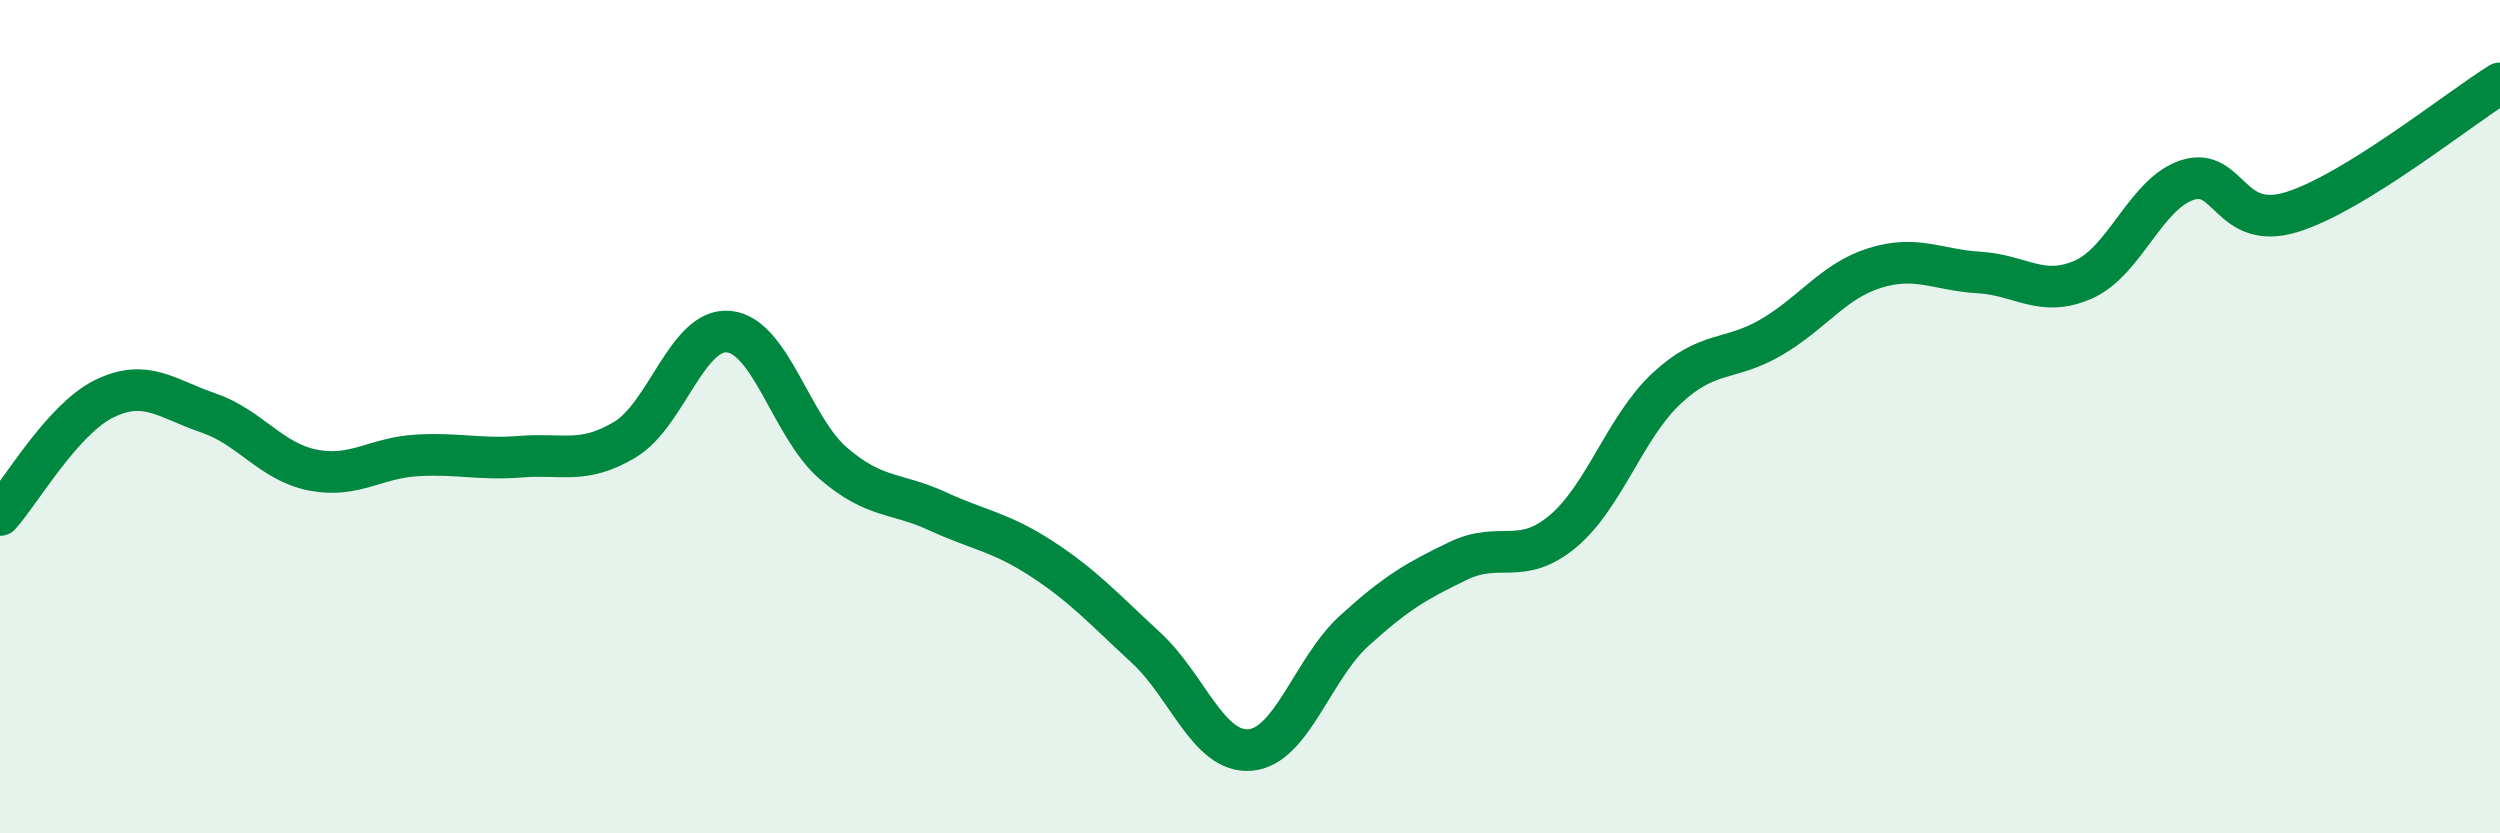
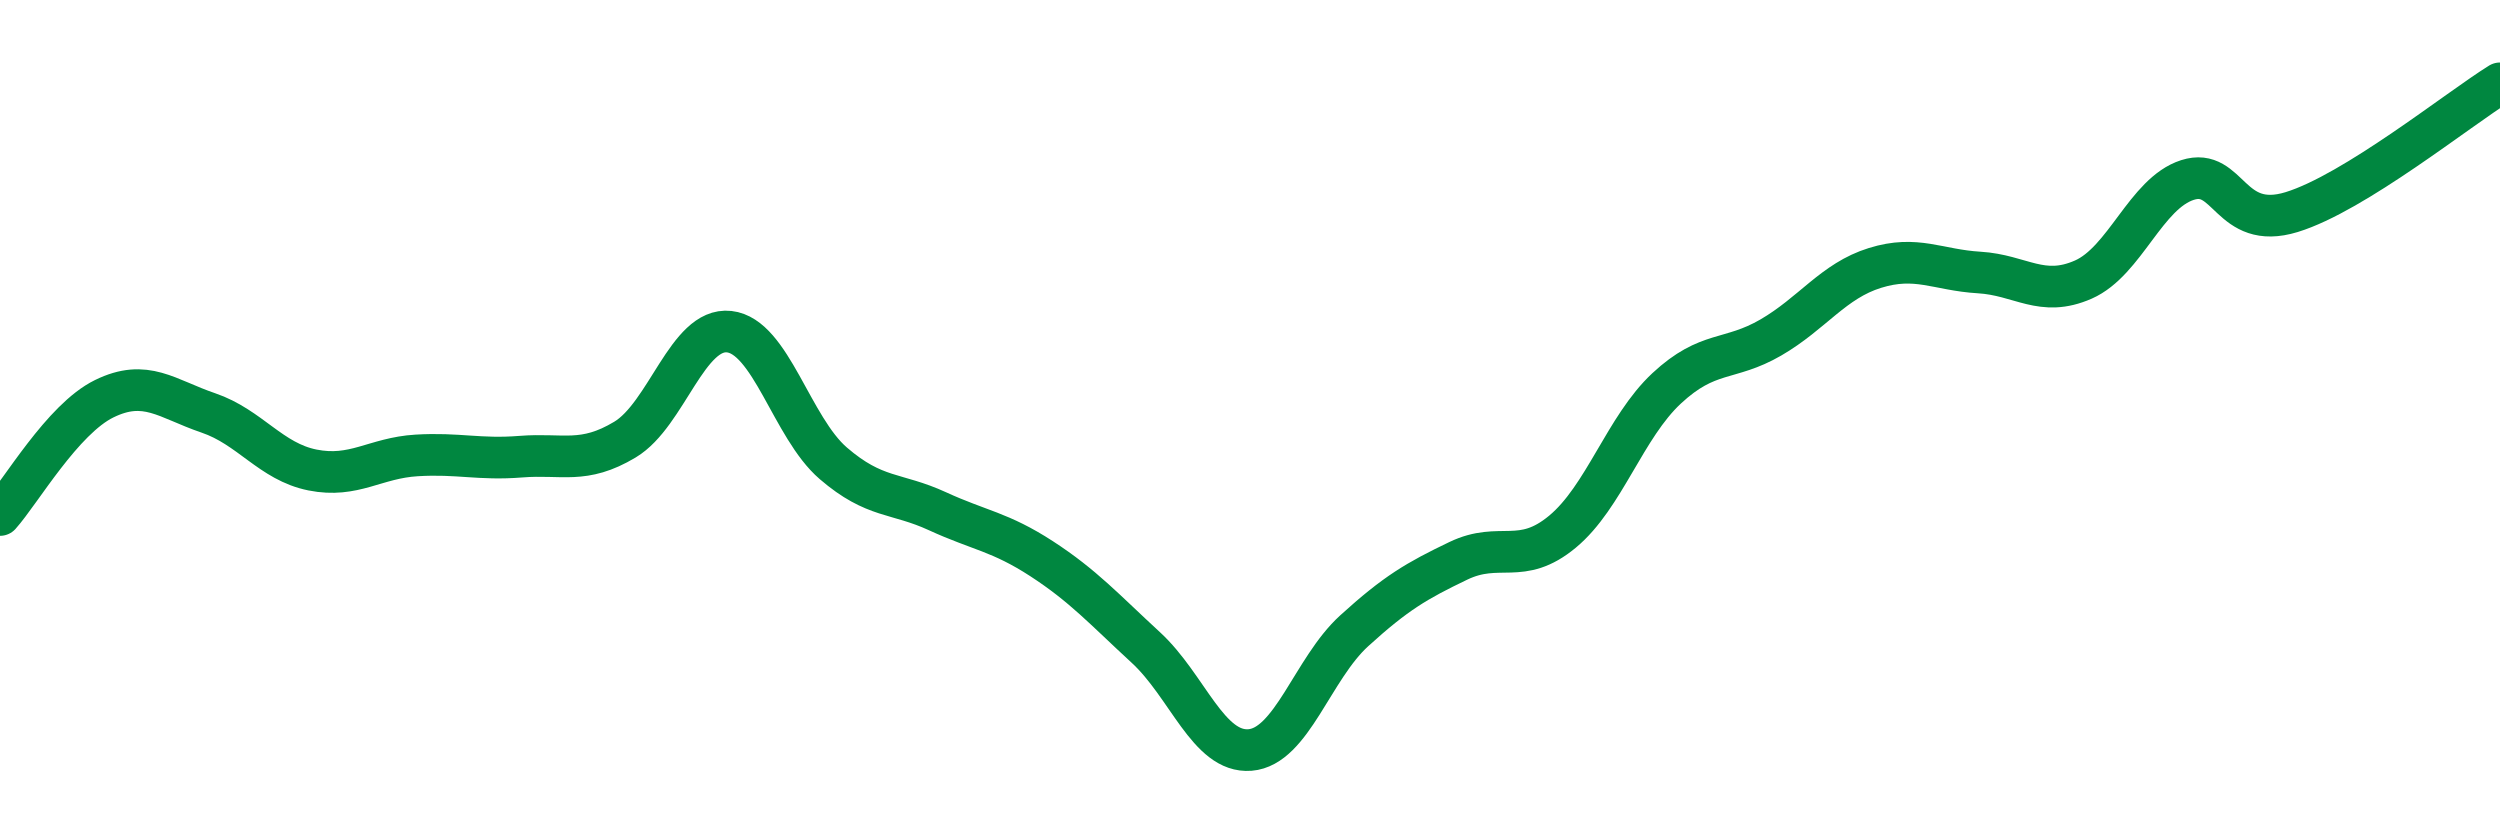
<svg xmlns="http://www.w3.org/2000/svg" width="60" height="20" viewBox="0 0 60 20">
-   <path d="M 0,12.36 C 0.5,11.8 1.5,10.06 2.5,9.57 C 3.5,9.08 4,9.57 5,9.91 C 6,10.25 6.5,11.08 7.5,11.28 C 8.5,11.48 9,10.99 10,10.93 C 11,10.87 11.5,11.04 12.5,10.96 C 13.5,10.88 14,11.15 15,10.55 C 16,9.95 16.5,7.85 17.5,7.96 C 18.5,8.07 19,10.26 20,11.12 C 21,11.98 21.5,11.81 22.5,12.27 C 23.5,12.73 24,12.76 25,13.41 C 26,14.06 26.5,14.62 27.5,15.54 C 28.5,16.46 29,18.08 30,18 C 31,17.92 31.5,16.05 32.5,15.14 C 33.5,14.23 34,13.94 35,13.46 C 36,12.98 36.5,13.59 37.5,12.76 C 38.5,11.93 39,10.25 40,9.32 C 41,8.39 41.5,8.68 42.5,8.1 C 43.5,7.52 44,6.74 45,6.43 C 46,6.12 46.5,6.48 47.5,6.54 C 48.5,6.6 49,7.15 50,6.71 C 51,6.27 51.5,4.64 52.5,4.32 C 53.5,4 53.5,5.55 55,5.09 C 56.5,4.63 59,2.62 60,2L60 20L0 20Z" fill="#008740" opacity="0.1" stroke-linecap="round" stroke-linejoin="round" />
  <path d="M 0,12.36 C 0.5,11.8 1.5,10.06 2.5,9.57 C 3.5,9.08 4,9.57 5,9.91 C 6,10.25 6.5,11.08 7.5,11.28 C 8.5,11.48 9,10.99 10,10.93 C 11,10.87 11.5,11.04 12.5,10.96 C 13.5,10.88 14,11.15 15,10.55 C 16,9.95 16.5,7.85 17.5,7.96 C 18.5,8.07 19,10.26 20,11.12 C 21,11.98 21.5,11.81 22.5,12.27 C 23.5,12.73 24,12.76 25,13.41 C 26,14.06 26.5,14.62 27.5,15.54 C 28.5,16.46 29,18.08 30,18 C 31,17.92 31.5,16.05 32.5,15.14 C 33.5,14.23 34,13.94 35,13.46 C 36,12.98 36.5,13.59 37.5,12.76 C 38.5,11.93 39,10.25 40,9.32 C 41,8.39 41.5,8.68 42.5,8.1 C 43.5,7.52 44,6.74 45,6.43 C 46,6.12 46.5,6.48 47.5,6.54 C 48.5,6.6 49,7.15 50,6.71 C 51,6.27 51.5,4.64 52.5,4.32 C 53.5,4 53.5,5.55 55,5.09 C 56.5,4.63 59,2.62 60,2" stroke="#008740" stroke-width="1" fill="none" stroke-linecap="round" stroke-linejoin="round" />
</svg>